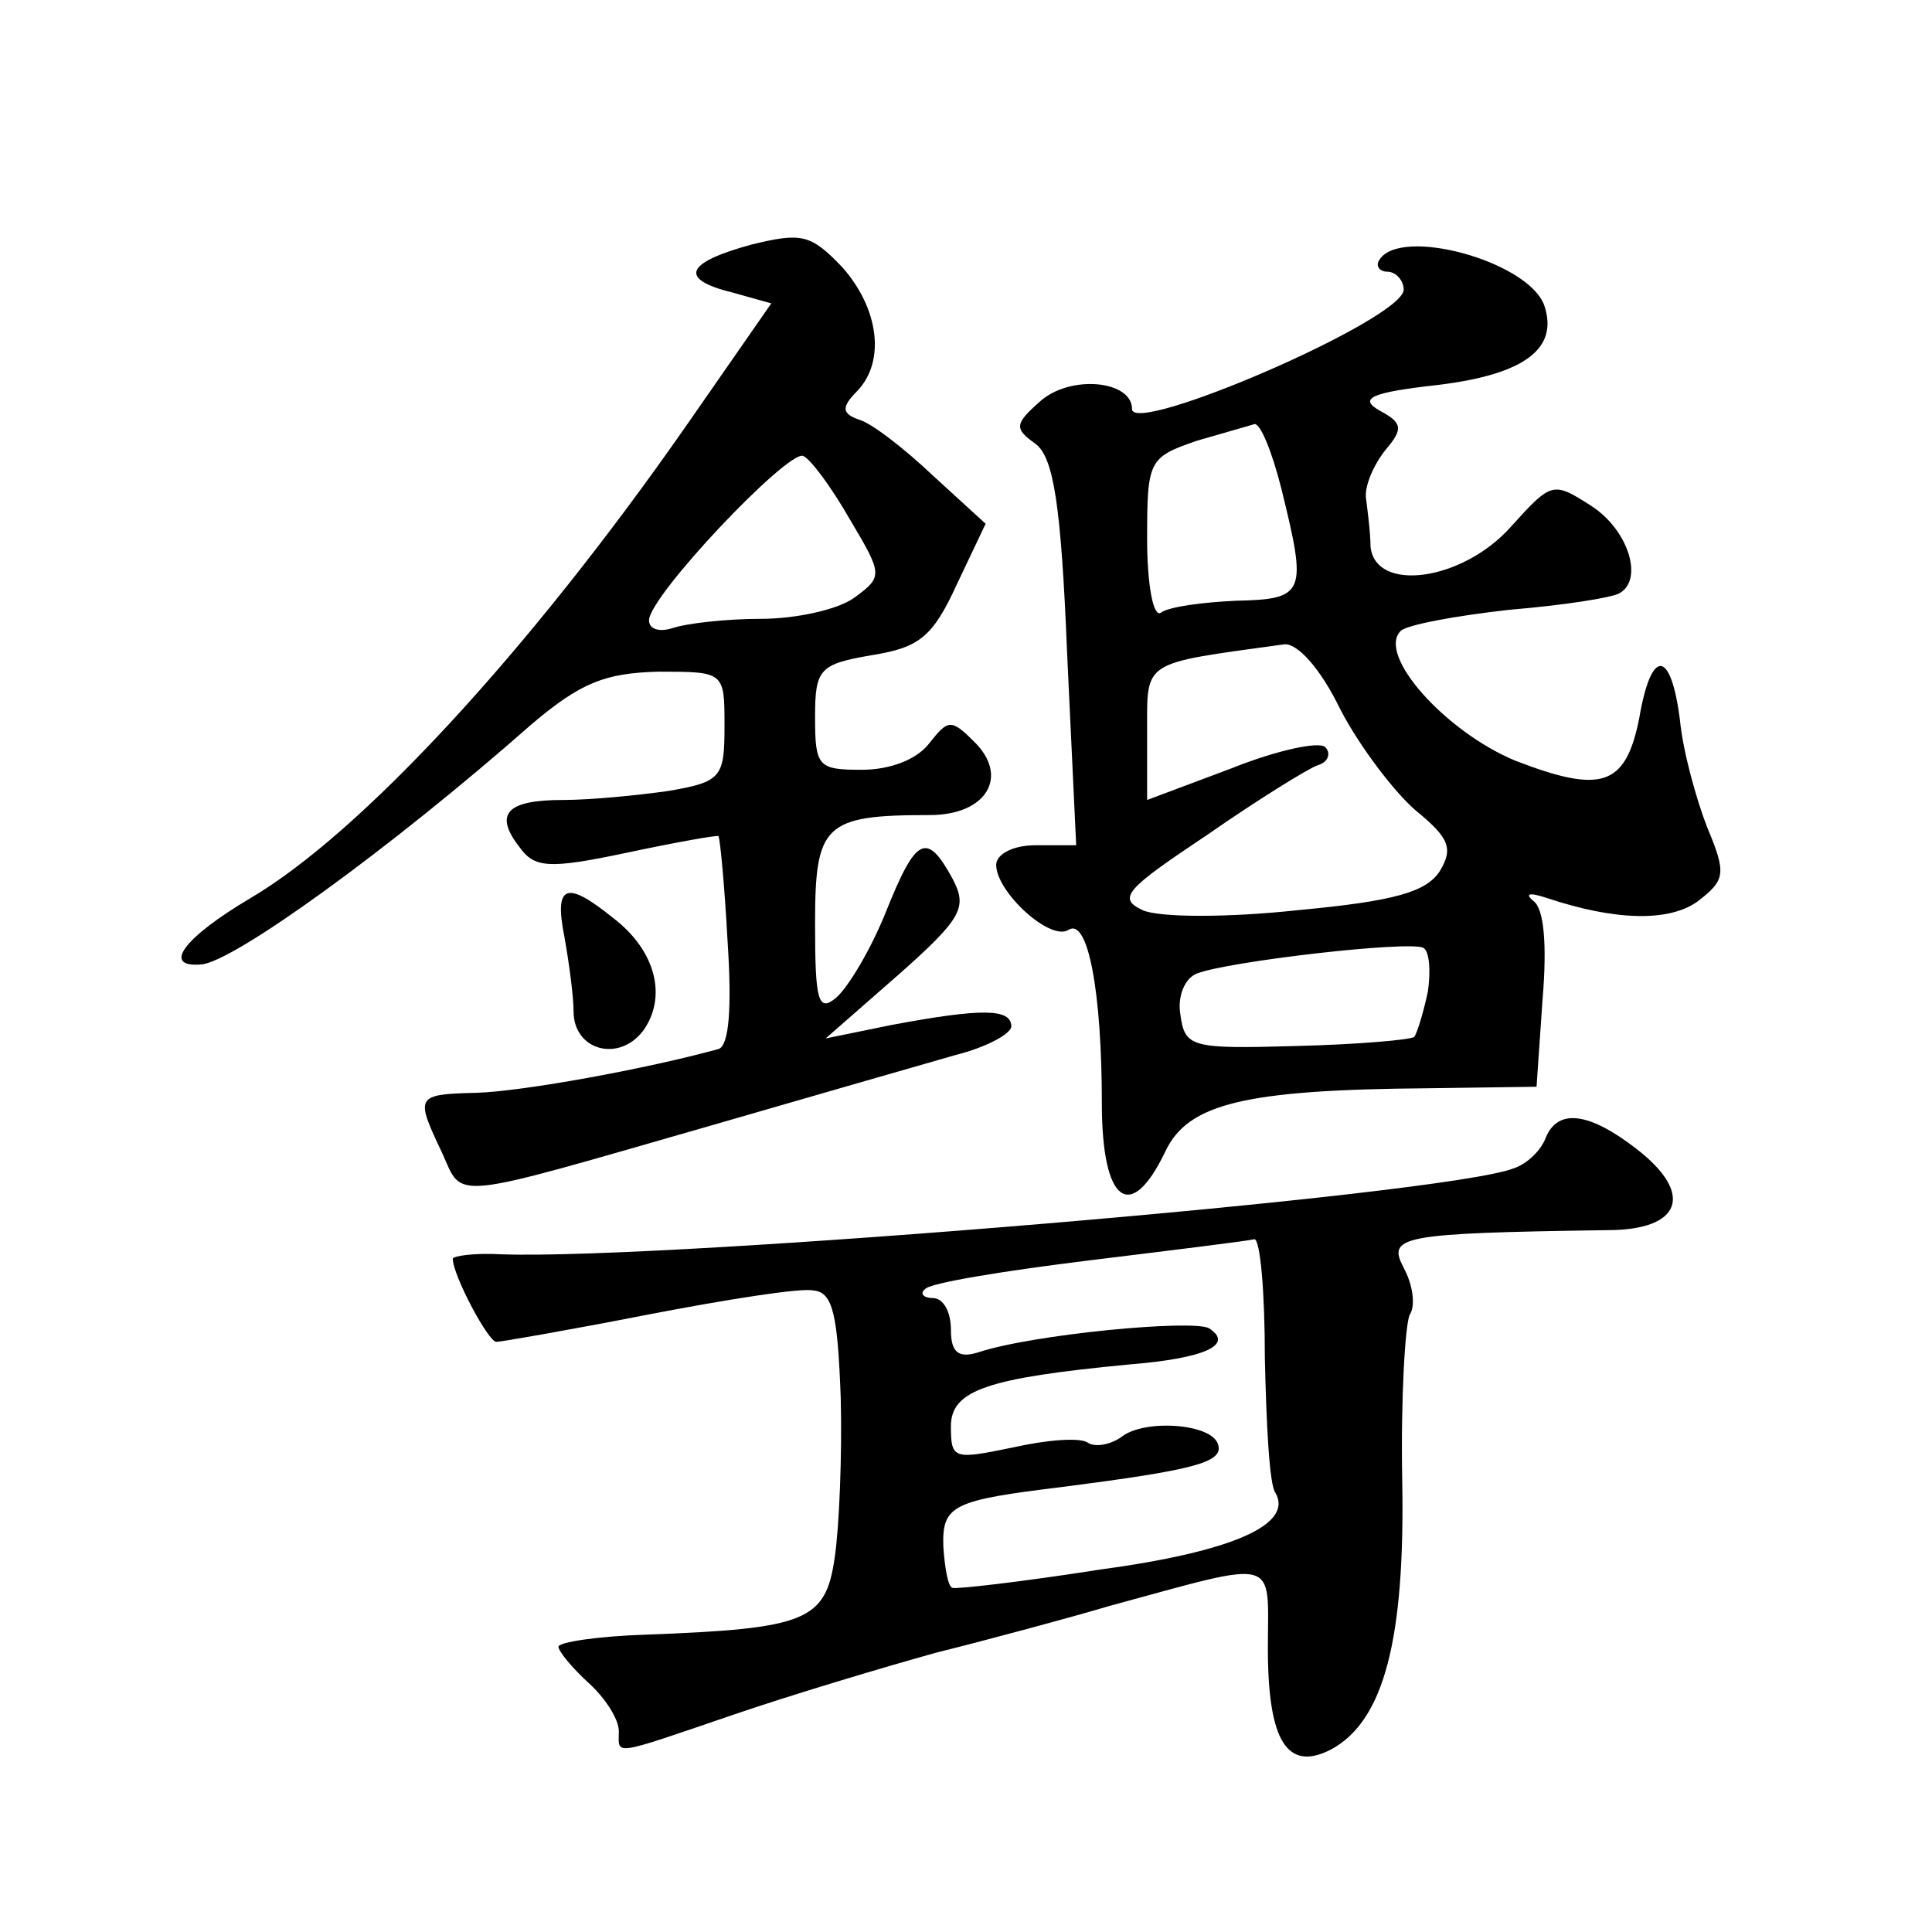
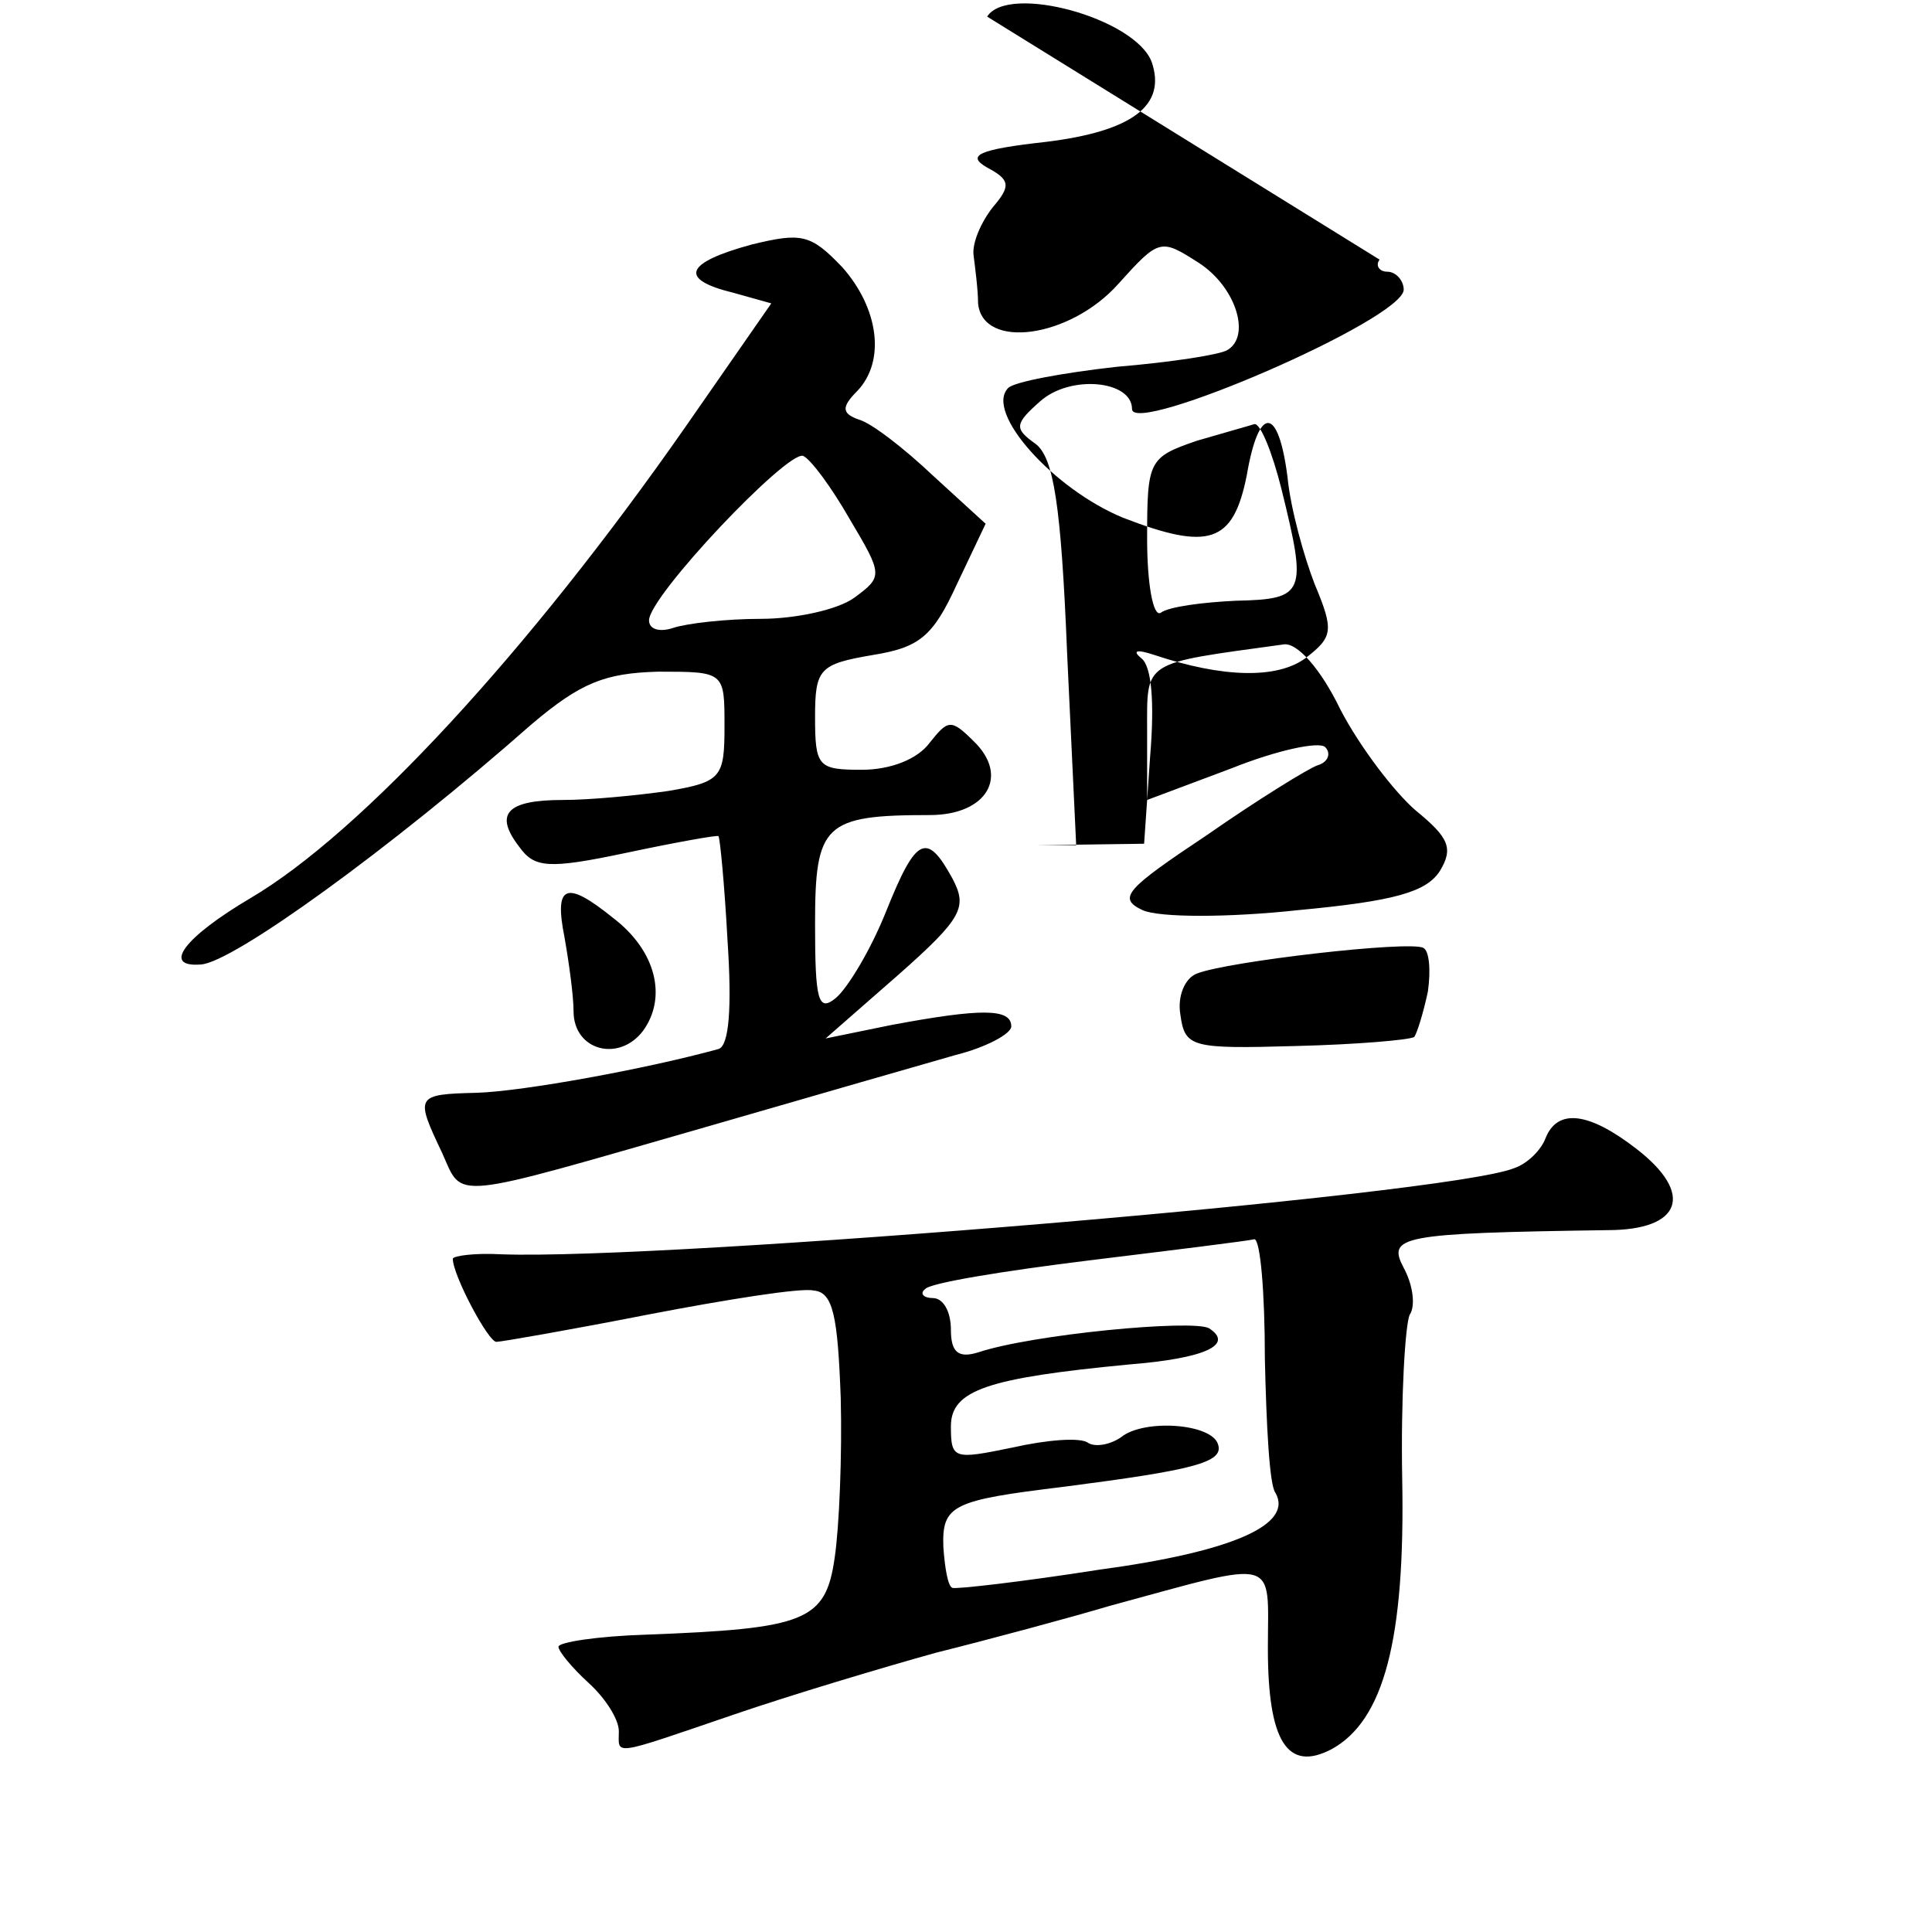
<svg xmlns="http://www.w3.org/2000/svg" version="1.0" width="128pt" height="128pt" viewBox="0 0 128 128" preserveAspectRatio="xMidYMid meet">
  <g transform="translate(0,128) scale(0.1,-0.1)" fill="#0" stroke="none">
-     <path d="M498 1118 c-44 -12 -49 -23 -12 -32 l25 -7 -57 -82 c-104 -149 -215 -269 -288 -312 -44 -26 -59 -46 -33 -44 21 1 126 77 219 159 33 28 49 34 84 35 44 0 44 0 44 -36 0 -34 -2 -37 -37 -43 -21 -3 -52 -6 -70 -6 -37 0 -46 -9 -29 -31 10 -14 19 -15 71 -4 33 7 61 12 61 11 1 -1 4 -32 6 -69 3 -45 1 -70 -6 -72 -47 -13 -129 -28 -160 -29 -41 -1 -41 -2 -23 -40 14 -31 3 -32 177 18 69 20 142 41 163 47 20 5 37 14 37 19 0 12 -20 12 -79 1 l-44 -9 48 42 c43 38 46 45 36 64 -17 31 -24 28 -44 -22 -10 -25 -25 -50 -33 -57 -12 -10 -14 -2 -14 49 0 66 6 72 76 72 38 0 53 26 29 49 -15 15 -17 14 -29 -1 -8 -11 -26 -18 -45 -18 -29 0 -31 2 -31 35 0 32 3 35 38 41 31 5 40 12 56 47 l19 40 -35 32 c-19 18 -41 35 -49 37 -11 4 -12 8 -1 19 19 20 14 55 -10 82 -21 22 -27 23 -60 15z m65 -182 c22 -37 22 -38 3 -52 -11 -8 -39 -14 -62 -14 -23 0 -49 -3 -58 -6 -9 -3 -16 -1 -16 5 0 16 91 112 102 109 5 -2 19 -21 31 -42z M914 1108 c-3 -4 0 -8 5 -8 6 0 11 -6 11 -12 -1 -20 -180 -97 -180 -79 0 19 -41 23 -61 5 -17 -15 -17 -18 -3 -28 12 -9 17 -40 21 -139 l6 -127 -27 0 c-15 0 -26 -6 -26 -13 0 -18 36 -51 48 -43 13 8 22 -42 22 -115 0 -66 19 -80 42 -32 15 32 53 41 174 42 l72 1 4 58 c3 36 1 60 -6 65 -6 5 -3 6 9 2 45 -15 81 -16 100 -2 18 14 19 18 6 49 -7 18 -16 50 -18 71 -6 47 -19 48 -27 1 -9 -45 -25 -50 -82 -28 -46 19 -92 70 -76 86 4 4 36 10 72 14 36 3 68 8 73 11 16 9 6 42 -19 58 -25 16 -26 16 -53 -14 -32 -36 -90 -44 -93 -13 0 9 -2 24 -3 32 -1 8 5 22 13 32 12 14 11 18 -4 26 -14 8 -6 12 39 17 57 7 80 24 70 53 -11 29 -95 52 -109 30z m-65 -152 c17 -69 16 -73 -30 -74 -22 -1 -45 -4 -50 -8 -5 -3 -9 19 -9 49 0 52 1 54 33 65 17 5 35 10 38 11 4 1 12 -19 18 -43z m89 -213 c22 -18 25 -25 16 -40 -9 -14 -30 -20 -94 -26 -46 -5 -92 -5 -103 0 -17 8 -11 14 43 50 33 23 67 44 73 46 7 2 9 8 5 12 -4 4 -32 -2 -62 -14 l-56 -21 0 45 c0 48 -4 45 90 58 9 2 25 -16 38 -43 13 -25 36 -55 50 -67z m8 -120 c-3 -14 -7 -27 -9 -30 -3 -2 -38 -5 -78 -6 -70 -2 -74 -1 -77 21 -2 12 3 24 11 27 20 8 141 22 150 17 4 -2 5 -15 3 -29z M374 659 c3 -17 6 -39 6 -49 0 -26 30 -34 46 -13 16 22 9 53 -20 75 -31 25 -39 22 -32 -13z M1024 526 c-3 -8 -12 -17 -21 -20 -45 -18 -562 -61 -671 -57 -17 1 -32 -1 -32 -3 0 -11 24 -56 29 -55 3 0 49 8 100 18 52 10 102 18 110 16 13 -1 16 -17 18 -71 1 -38 -1 -86 -4 -106 -6 -42 -19 -47 -125 -51 -32 -1 -58 -5 -58 -8 0 -3 9 -14 20 -24 11 -10 20 -24 20 -32 0 -16 -6 -17 76 11 38 13 98 31 134 41 36 9 88 23 115 31 114 31 105 33 105 -28 0 -62 13 -82 42 -67 35 19 49 73 47 179 -1 54 2 103 5 109 4 6 2 20 -4 31 -11 21 -3 23 135 25 49 0 58 24 19 54 -31 24 -52 27 -60 7z m-186 -146 c1 -44 3 -84 7 -89 12 -21 -28 -39 -117 -51 -51 -8 -95 -13 -97 -12 -3 1 -5 13 -6 27 -1 28 6 31 80 40 85 11 106 16 102 28 -4 14 -49 17 -64 5 -7 -5 -17 -7 -22 -4 -5 4 -28 2 -50 -3 -39 -8 -41 -8 -41 14 0 24 24 32 118 41 50 4 70 13 53 24 -11 6 -117 -4 -153 -16 -13 -4 -18 0 -18 15 0 12 -5 21 -12 21 -6 0 -9 3 -5 6 3 4 52 12 109 19 57 7 106 13 109 14 4 0 7 -35 7 -79z" />
+     <path d="M498 1118 c-44 -12 -49 -23 -12 -32 l25 -7 -57 -82 c-104 -149 -215 -269 -288 -312 -44 -26 -59 -46 -33 -44 21 1 126 77 219 159 33 28 49 34 84 35 44 0 44 0 44 -36 0 -34 -2 -37 -37 -43 -21 -3 -52 -6 -70 -6 -37 0 -46 -9 -29 -31 10 -14 19 -15 71 -4 33 7 61 12 61 11 1 -1 4 -32 6 -69 3 -45 1 -70 -6 -72 -47 -13 -129 -28 -160 -29 -41 -1 -41 -2 -23 -40 14 -31 3 -32 177 18 69 20 142 41 163 47 20 5 37 14 37 19 0 12 -20 12 -79 1 l-44 -9 48 42 c43 38 46 45 36 64 -17 31 -24 28 -44 -22 -10 -25 -25 -50 -33 -57 -12 -10 -14 -2 -14 49 0 66 6 72 76 72 38 0 53 26 29 49 -15 15 -17 14 -29 -1 -8 -11 -26 -18 -45 -18 -29 0 -31 2 -31 35 0 32 3 35 38 41 31 5 40 12 56 47 l19 40 -35 32 c-19 18 -41 35 -49 37 -11 4 -12 8 -1 19 19 20 14 55 -10 82 -21 22 -27 23 -60 15z m65 -182 c22 -37 22 -38 3 -52 -11 -8 -39 -14 -62 -14 -23 0 -49 -3 -58 -6 -9 -3 -16 -1 -16 5 0 16 91 112 102 109 5 -2 19 -21 31 -42z M914 1108 c-3 -4 0 -8 5 -8 6 0 11 -6 11 -12 -1 -20 -180 -97 -180 -79 0 19 -41 23 -61 5 -17 -15 -17 -18 -3 -28 12 -9 17 -40 21 -139 l6 -127 -27 0 l72 1 4 58 c3 36 1 60 -6 65 -6 5 -3 6 9 2 45 -15 81 -16 100 -2 18 14 19 18 6 49 -7 18 -16 50 -18 71 -6 47 -19 48 -27 1 -9 -45 -25 -50 -82 -28 -46 19 -92 70 -76 86 4 4 36 10 72 14 36 3 68 8 73 11 16 9 6 42 -19 58 -25 16 -26 16 -53 -14 -32 -36 -90 -44 -93 -13 0 9 -2 24 -3 32 -1 8 5 22 13 32 12 14 11 18 -4 26 -14 8 -6 12 39 17 57 7 80 24 70 53 -11 29 -95 52 -109 30z m-65 -152 c17 -69 16 -73 -30 -74 -22 -1 -45 -4 -50 -8 -5 -3 -9 19 -9 49 0 52 1 54 33 65 17 5 35 10 38 11 4 1 12 -19 18 -43z m89 -213 c22 -18 25 -25 16 -40 -9 -14 -30 -20 -94 -26 -46 -5 -92 -5 -103 0 -17 8 -11 14 43 50 33 23 67 44 73 46 7 2 9 8 5 12 -4 4 -32 -2 -62 -14 l-56 -21 0 45 c0 48 -4 45 90 58 9 2 25 -16 38 -43 13 -25 36 -55 50 -67z m8 -120 c-3 -14 -7 -27 -9 -30 -3 -2 -38 -5 -78 -6 -70 -2 -74 -1 -77 21 -2 12 3 24 11 27 20 8 141 22 150 17 4 -2 5 -15 3 -29z M374 659 c3 -17 6 -39 6 -49 0 -26 30 -34 46 -13 16 22 9 53 -20 75 -31 25 -39 22 -32 -13z M1024 526 c-3 -8 -12 -17 -21 -20 -45 -18 -562 -61 -671 -57 -17 1 -32 -1 -32 -3 0 -11 24 -56 29 -55 3 0 49 8 100 18 52 10 102 18 110 16 13 -1 16 -17 18 -71 1 -38 -1 -86 -4 -106 -6 -42 -19 -47 -125 -51 -32 -1 -58 -5 -58 -8 0 -3 9 -14 20 -24 11 -10 20 -24 20 -32 0 -16 -6 -17 76 11 38 13 98 31 134 41 36 9 88 23 115 31 114 31 105 33 105 -28 0 -62 13 -82 42 -67 35 19 49 73 47 179 -1 54 2 103 5 109 4 6 2 20 -4 31 -11 21 -3 23 135 25 49 0 58 24 19 54 -31 24 -52 27 -60 7z m-186 -146 c1 -44 3 -84 7 -89 12 -21 -28 -39 -117 -51 -51 -8 -95 -13 -97 -12 -3 1 -5 13 -6 27 -1 28 6 31 80 40 85 11 106 16 102 28 -4 14 -49 17 -64 5 -7 -5 -17 -7 -22 -4 -5 4 -28 2 -50 -3 -39 -8 -41 -8 -41 14 0 24 24 32 118 41 50 4 70 13 53 24 -11 6 -117 -4 -153 -16 -13 -4 -18 0 -18 15 0 12 -5 21 -12 21 -6 0 -9 3 -5 6 3 4 52 12 109 19 57 7 106 13 109 14 4 0 7 -35 7 -79z" />
  </g>
</svg>